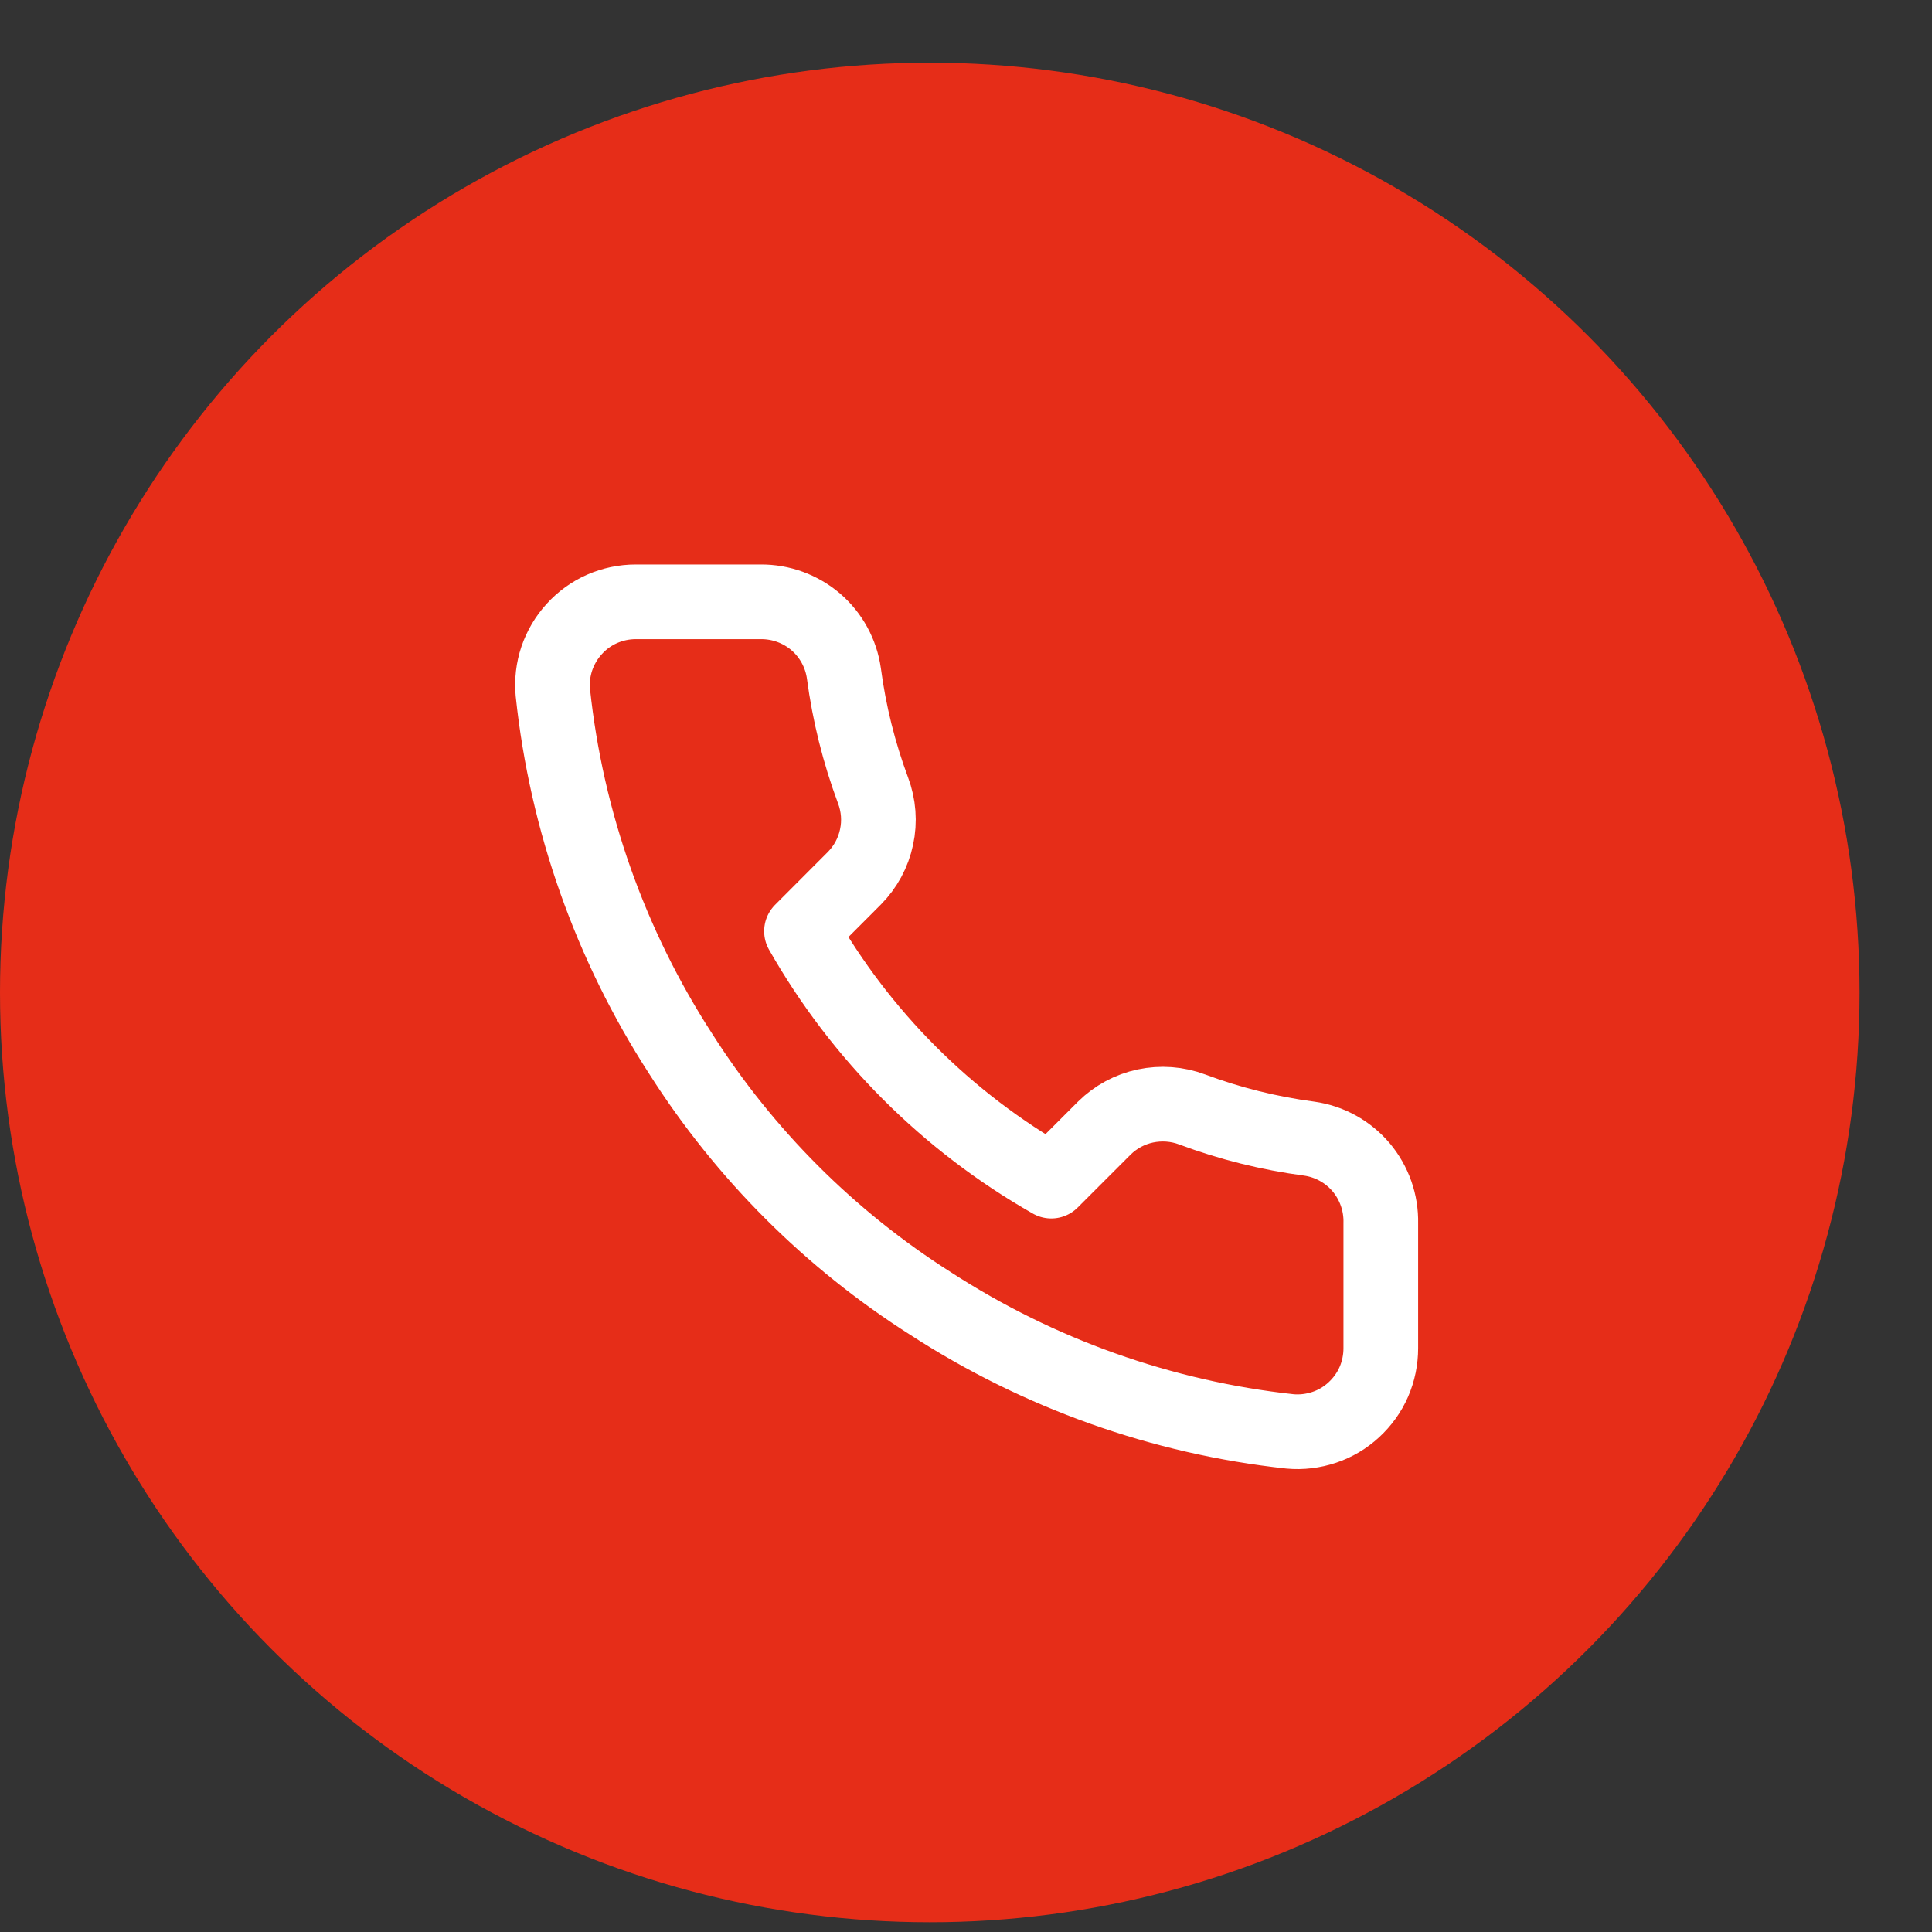
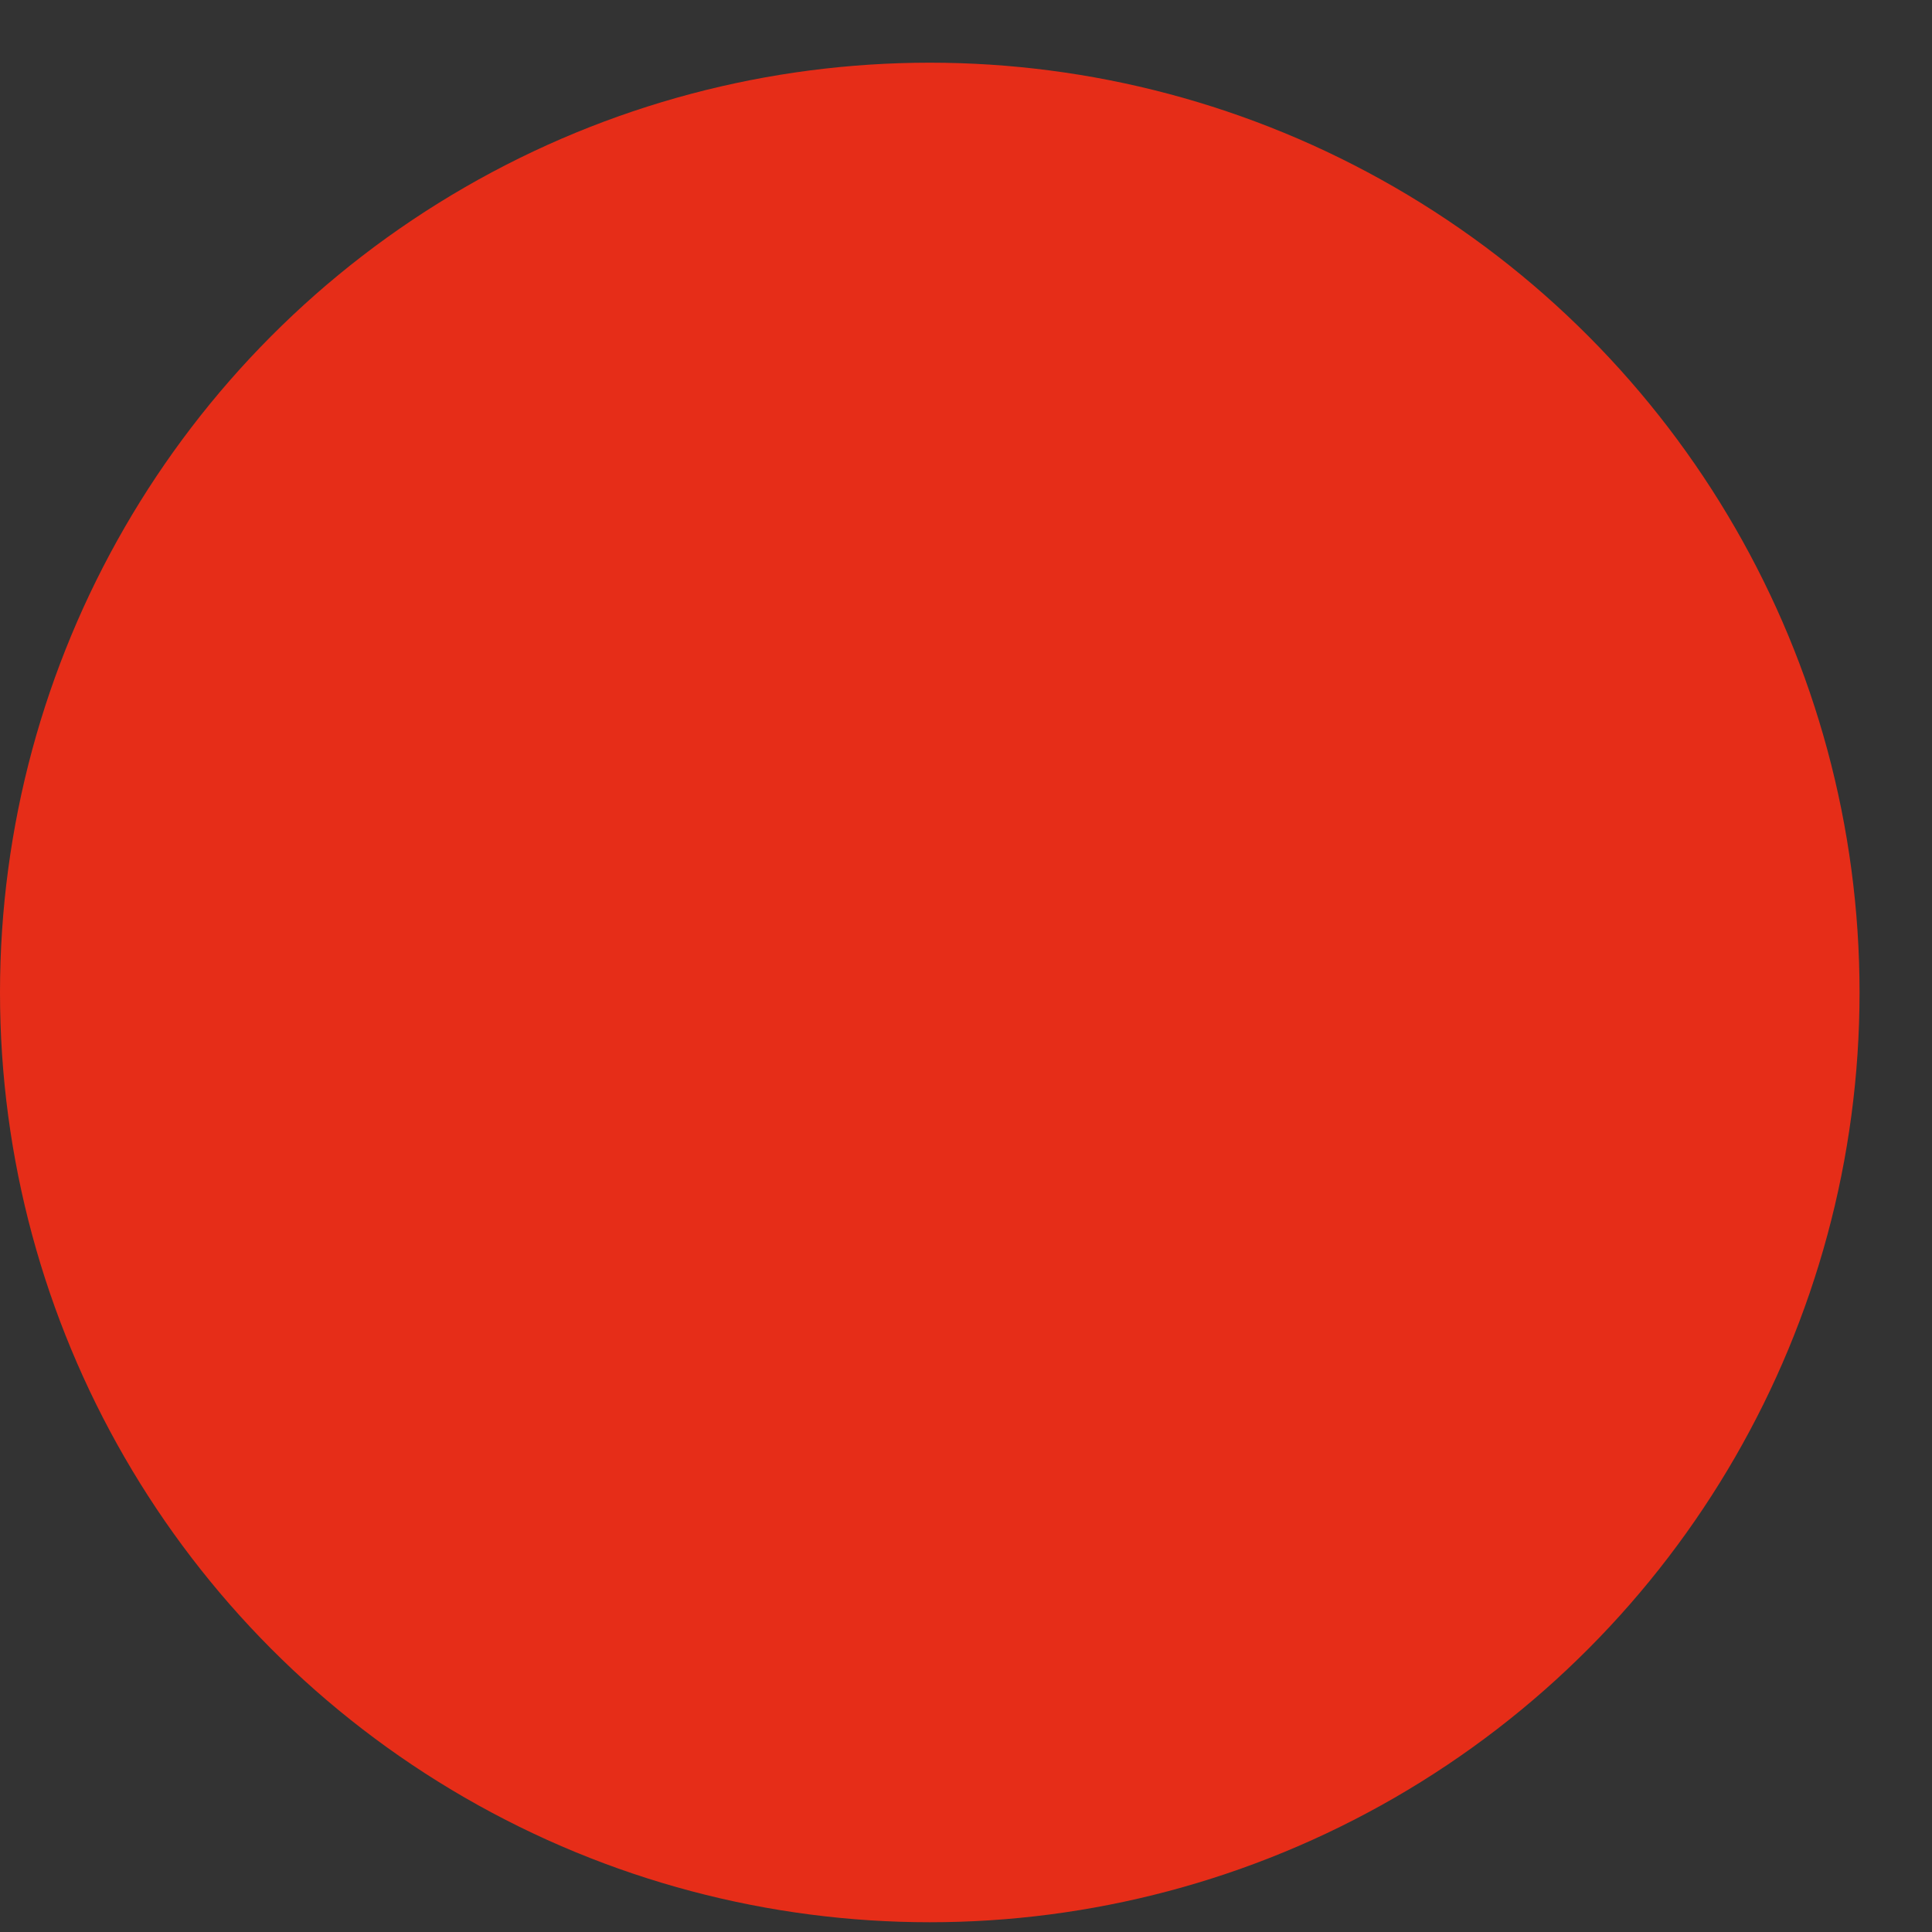
<svg xmlns="http://www.w3.org/2000/svg" width="20" height="20" viewBox="0 0 20 20" fill="none">
  <rect x="0" y="0" width="20" height="20" fill="#333333" stroke="none" />
  <circle cx="9.625" cy="10.274" r="9.625" fill="#E62D18" />
  <g clip-path="url(#clip0_11_382)">
-     <path d="M14.294 12.662V13.956C14.294 14.076 14.27 14.194 14.222 14.305C14.174 14.415 14.103 14.513 14.014 14.595C13.926 14.676 13.822 14.738 13.708 14.776C13.594 14.814 13.473 14.829 13.354 14.818C12.027 14.674 10.753 14.22 9.633 13.494C8.591 12.832 7.708 11.949 7.046 10.908C6.318 9.783 5.864 8.502 5.723 7.169C5.712 7.05 5.726 6.93 5.764 6.817C5.803 6.703 5.864 6.599 5.945 6.511C6.025 6.422 6.124 6.351 6.233 6.303C6.343 6.255 6.461 6.23 6.581 6.23H7.874C8.083 6.228 8.286 6.302 8.445 6.438C8.603 6.574 8.707 6.764 8.736 6.971C8.791 7.385 8.892 7.791 9.038 8.183C9.096 8.337 9.109 8.505 9.074 8.666C9.04 8.827 8.96 8.975 8.844 9.092L8.297 9.64C8.91 10.719 9.804 11.613 10.883 12.227L11.431 11.679C11.548 11.563 11.696 11.483 11.857 11.449C12.019 11.415 12.186 11.427 12.341 11.485C12.732 11.631 13.138 11.732 13.552 11.787C13.762 11.816 13.953 11.922 14.09 12.083C14.226 12.245 14.299 12.451 14.294 12.662Z" stroke="white" stroke-width="0.773" stroke-linecap="round" stroke-linejoin="round" />
-   </g>
+     </g>
  <defs>
    <clipPath id="clip0_11_382">
      <rect width="10.347" height="10.347" fill="white" transform="translate(4.809 5.367)" />
    </clipPath>
  </defs>
</svg>